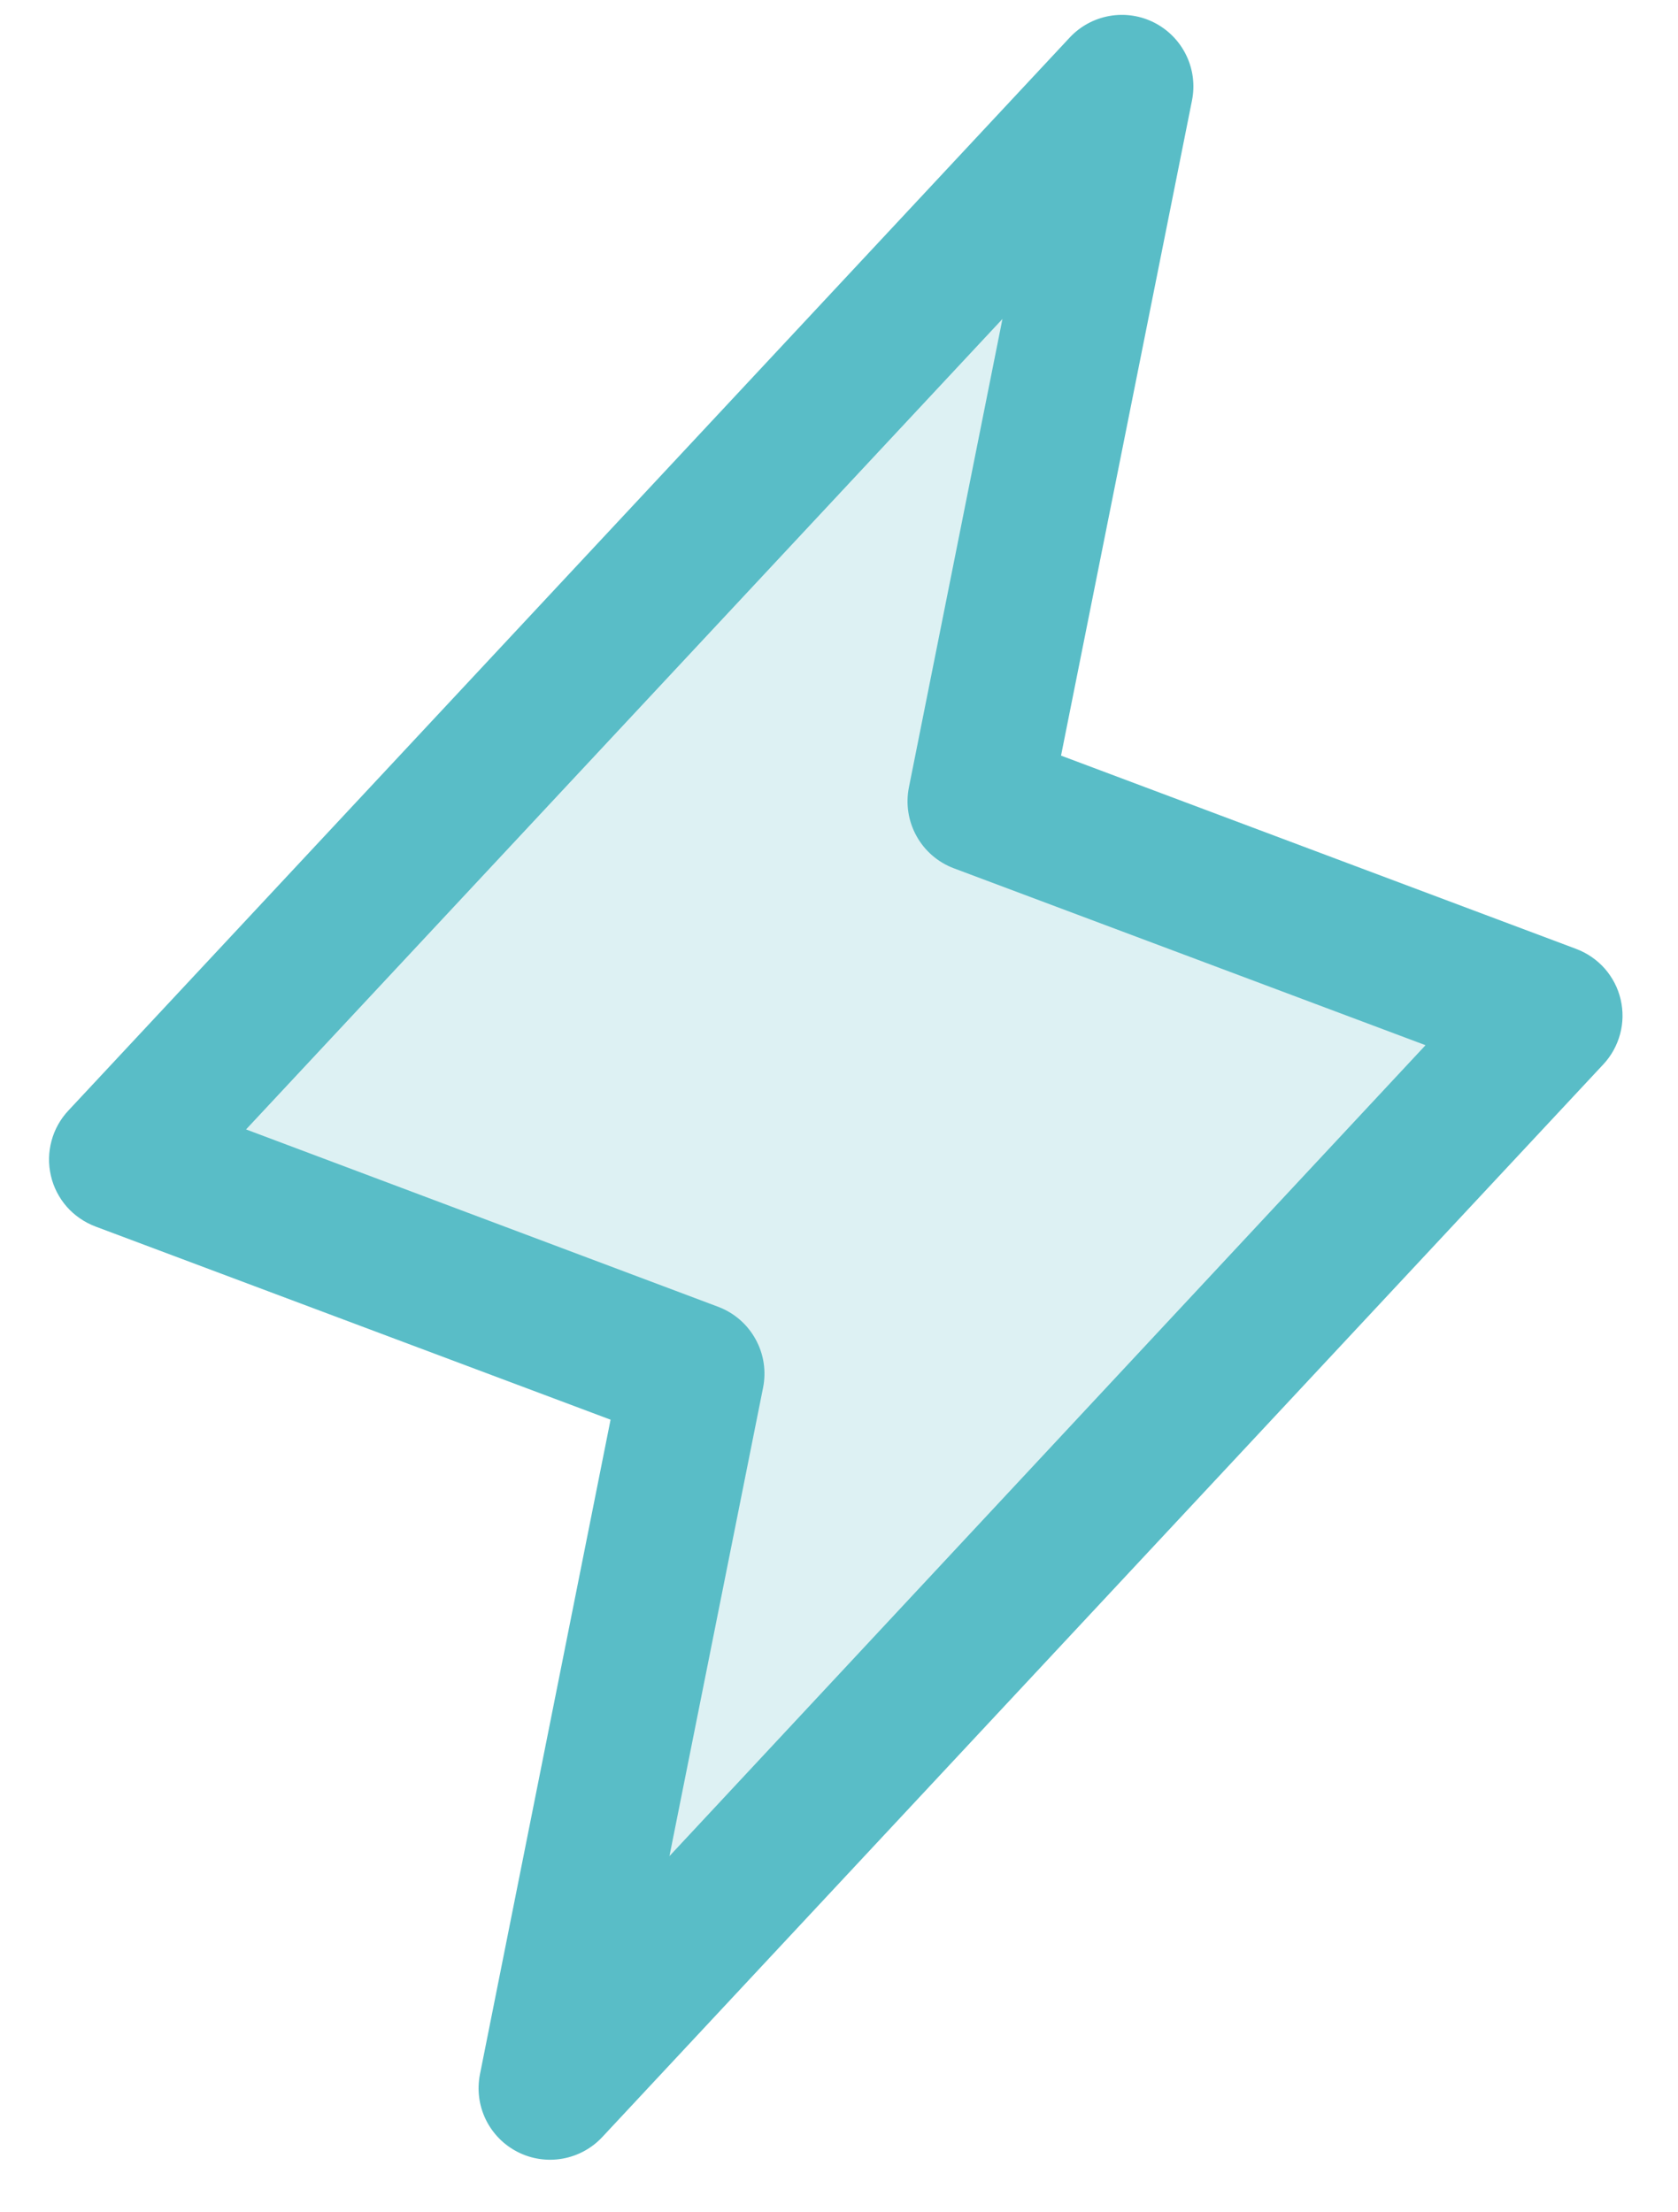
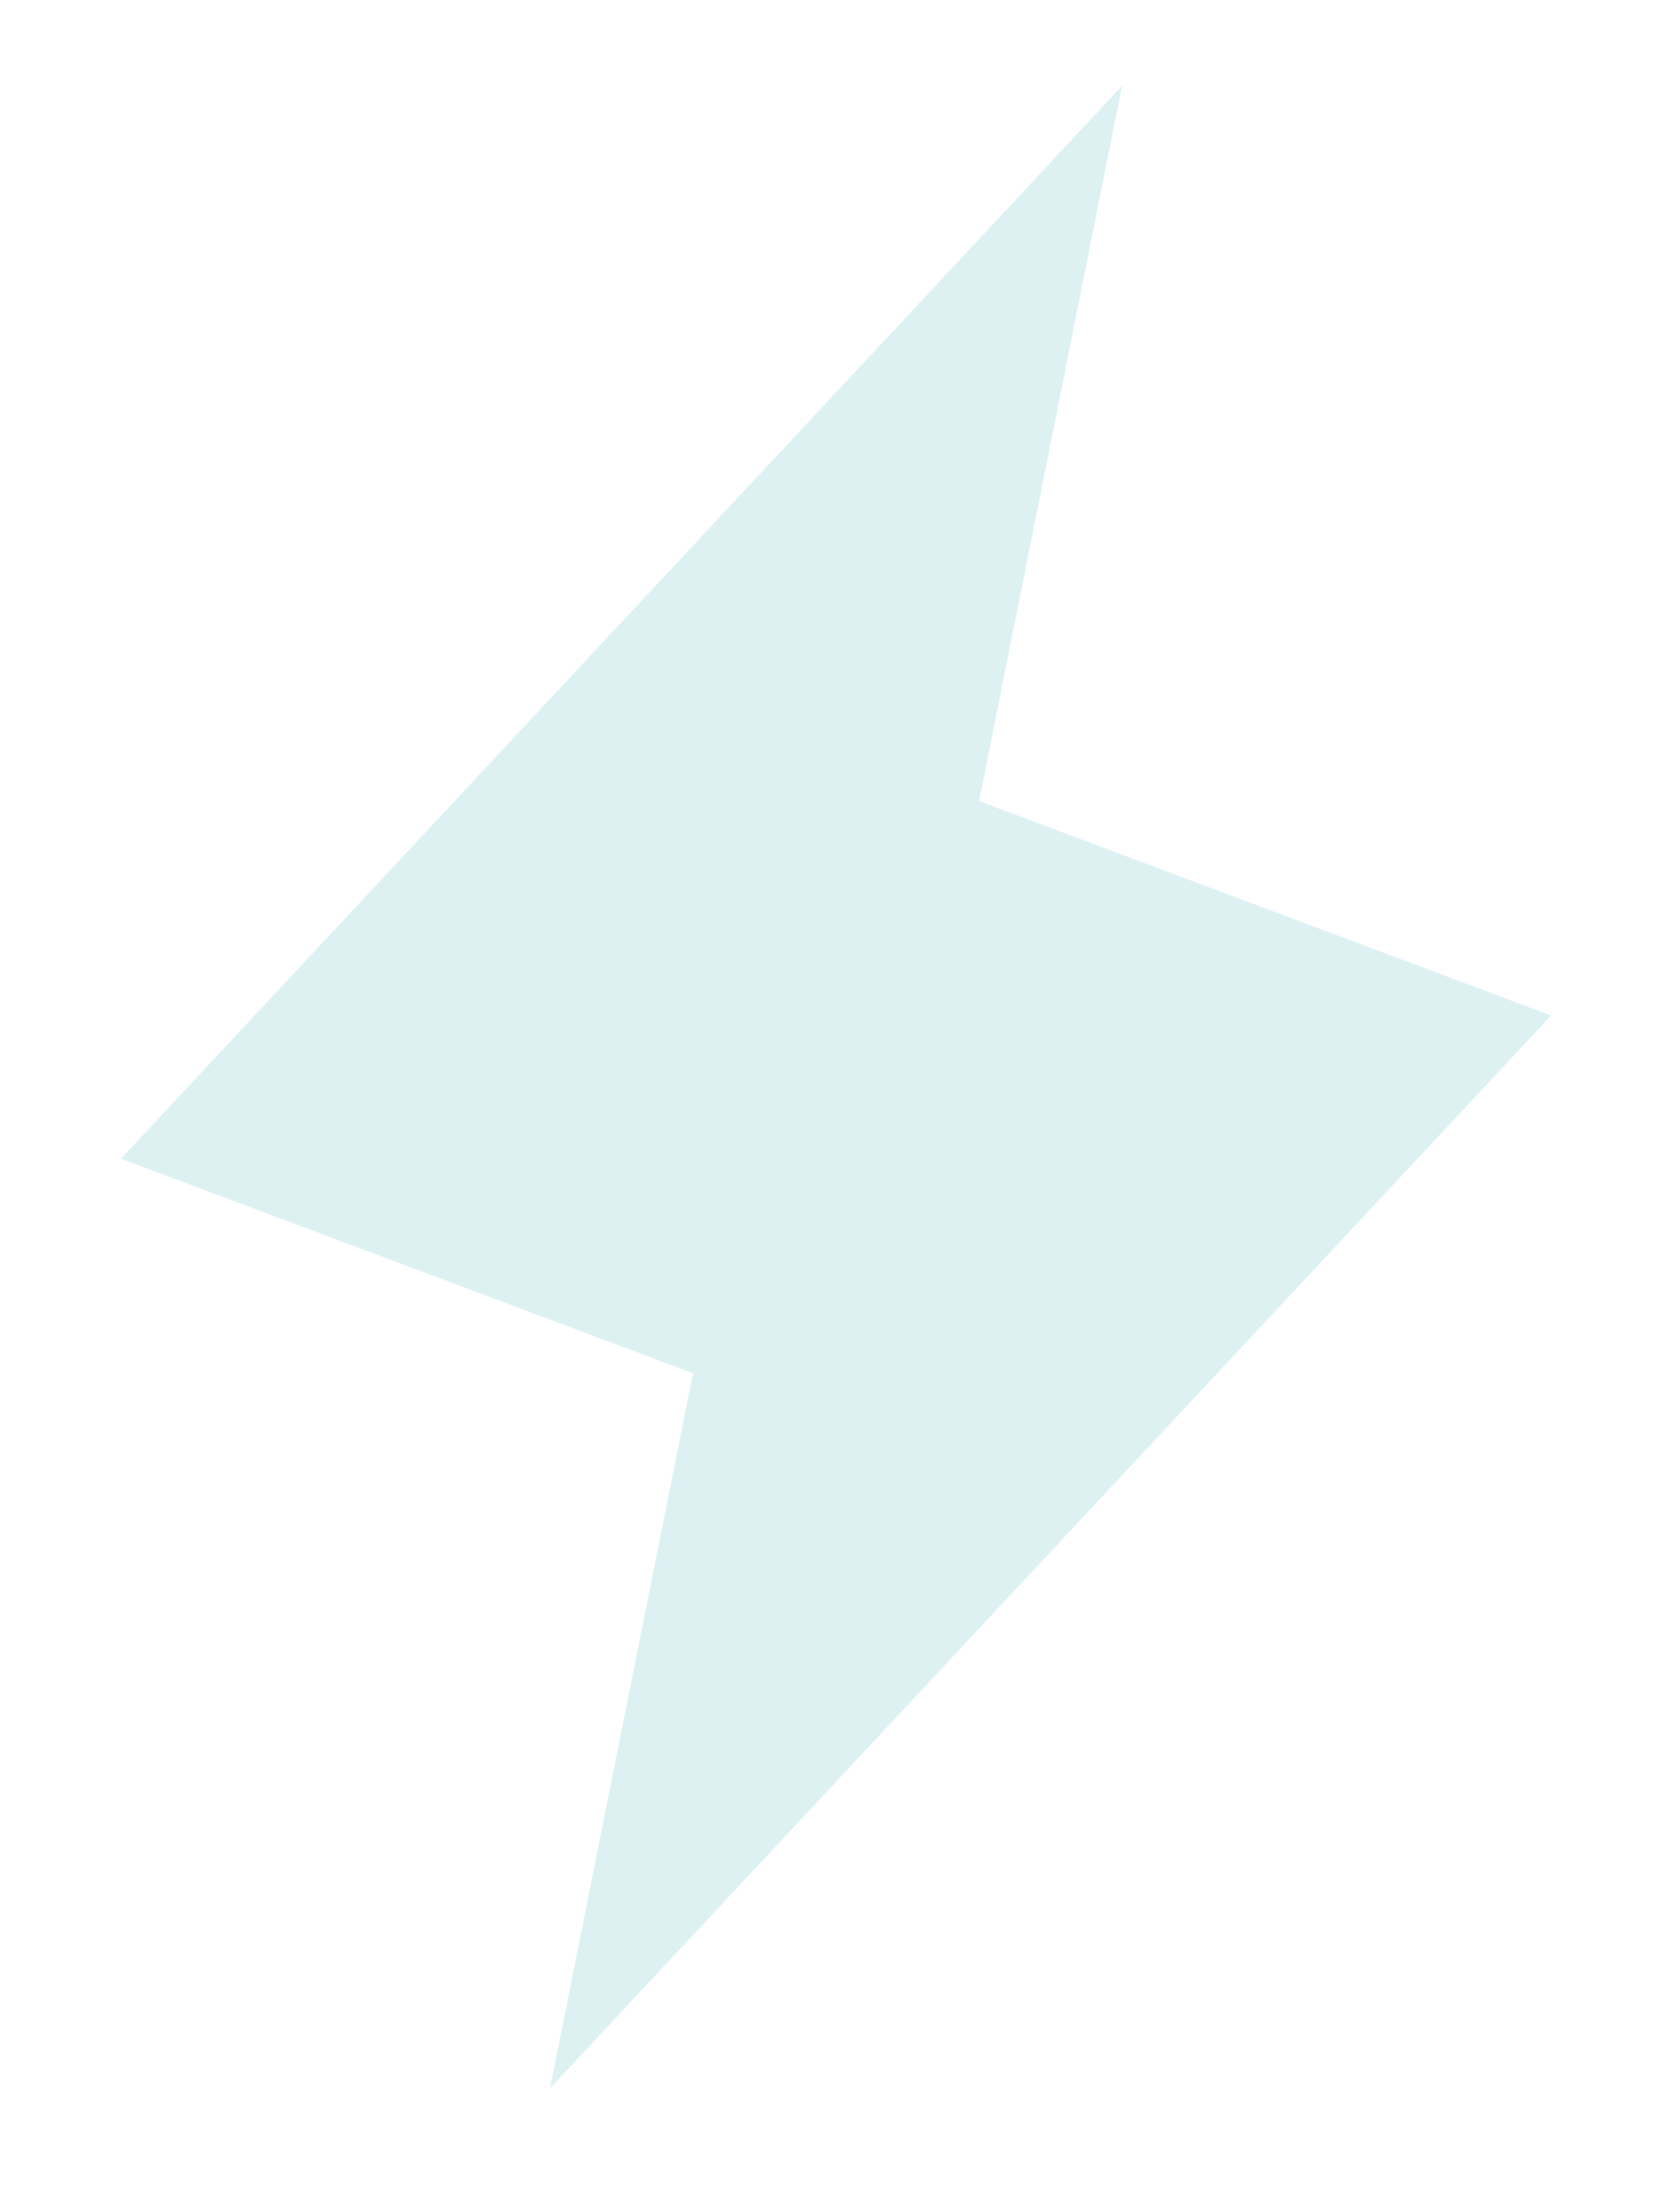
<svg xmlns="http://www.w3.org/2000/svg" width="22" height="29" viewBox="0 0 22 29" fill="none">
  <path opacity="0.2" d="M7.211 27.375L9.086 18L1.586 15.188L14.711 1.125L12.836 10.5L20.336 13.312L7.211 27.375Z" fill="#59BDC7" />
-   <path d="M21.248 13.101C21.213 12.951 21.141 12.812 21.039 12.696C20.936 12.58 20.807 12.492 20.663 12.438L13.911 9.905L15.629 1.312C15.668 1.112 15.641 0.906 15.552 0.723C15.463 0.54 15.317 0.391 15.136 0.298C14.955 0.205 14.748 0.174 14.548 0.209C14.348 0.244 14.164 0.343 14.025 0.492L0.9 14.554C0.793 14.667 0.716 14.804 0.676 14.953C0.635 15.102 0.632 15.26 0.667 15.411C0.701 15.561 0.773 15.701 0.875 15.818C0.977 15.934 1.107 16.023 1.252 16.078L8.005 18.61L6.292 27.194C6.253 27.394 6.28 27.601 6.369 27.784C6.458 27.966 6.604 28.116 6.785 28.208C6.966 28.301 7.173 28.332 7.373 28.297C7.573 28.262 7.757 28.163 7.896 28.014L21.021 13.952C21.126 13.84 21.201 13.703 21.241 13.555C21.281 13.407 21.283 13.251 21.248 13.101ZM8.777 24.331L10.004 18.193C10.048 17.975 10.014 17.749 9.906 17.555C9.799 17.36 9.626 17.21 9.418 17.131L3.226 14.805L13.143 4.181L11.917 10.319C11.873 10.537 11.908 10.763 12.015 10.957C12.122 11.152 12.295 11.302 12.503 11.381L18.69 13.701L8.777 24.331Z" fill="#59BDC7" />
</svg>